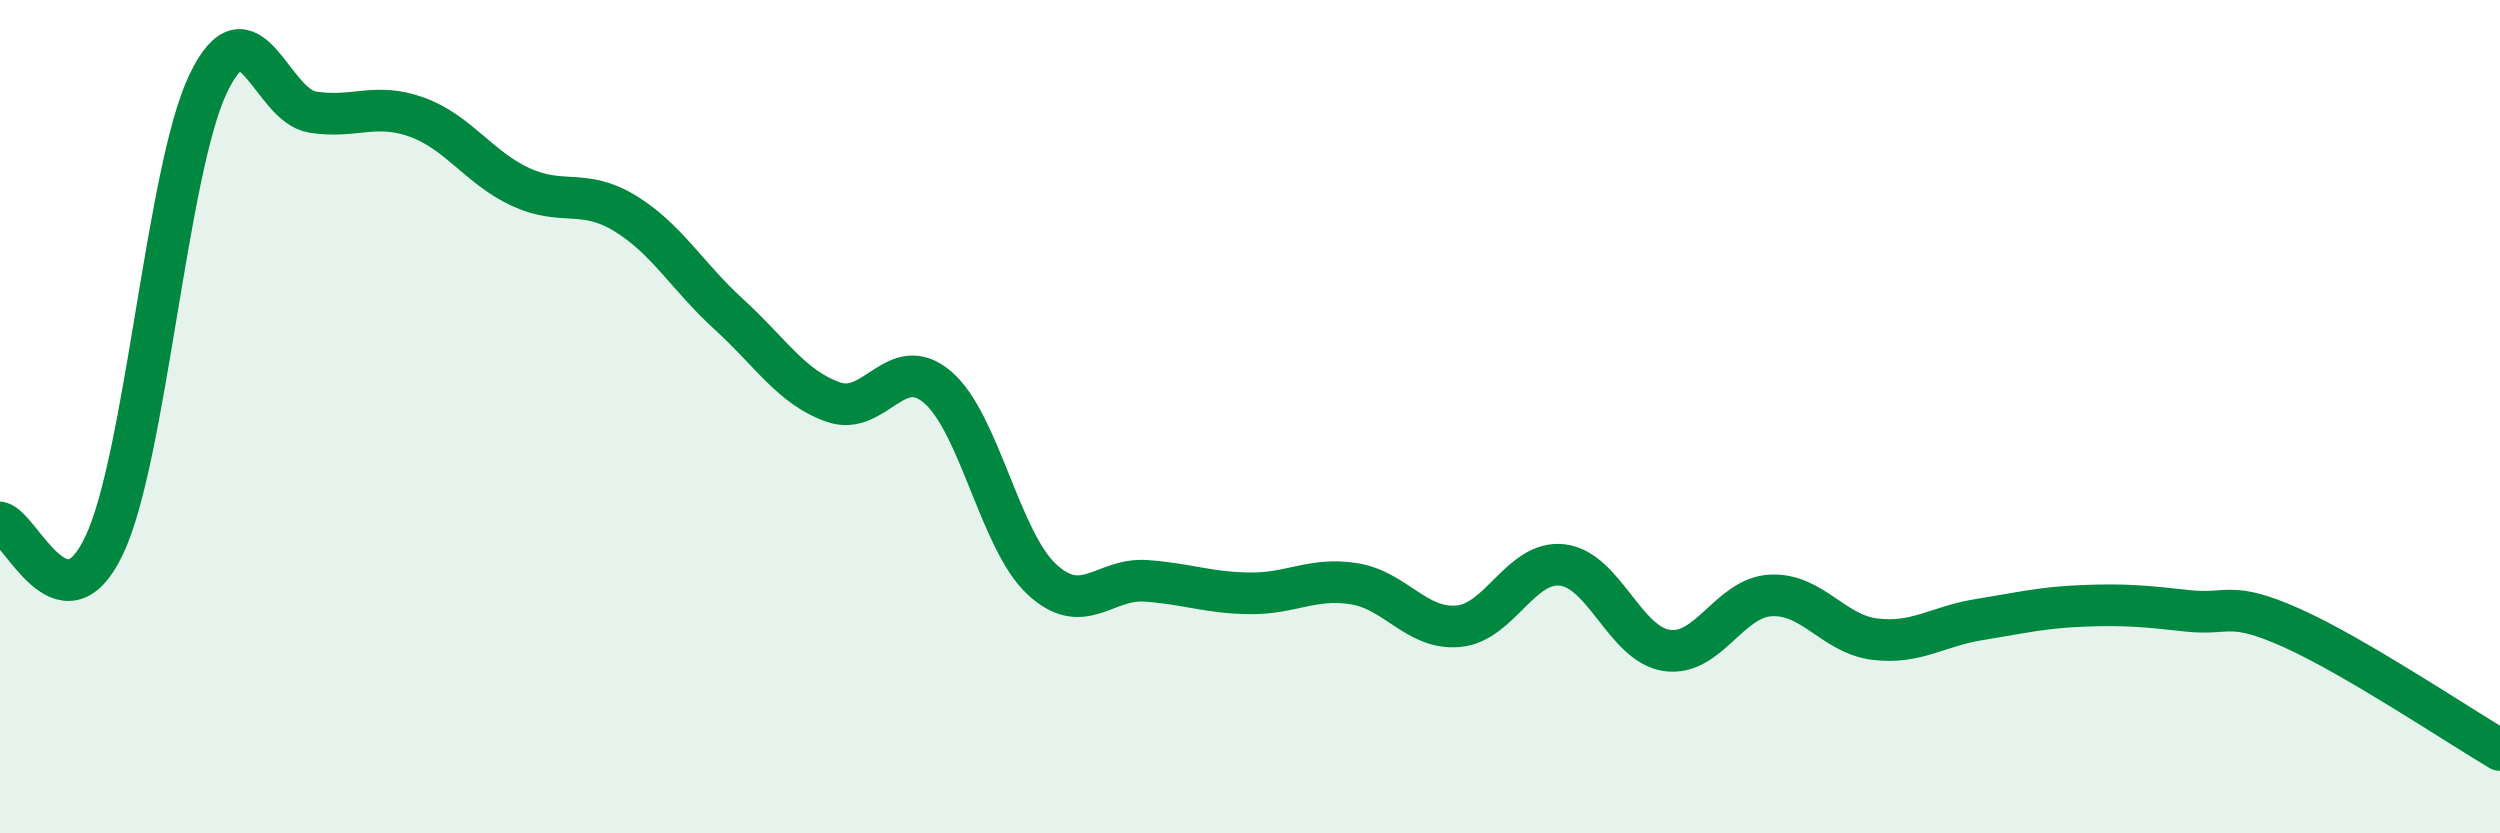
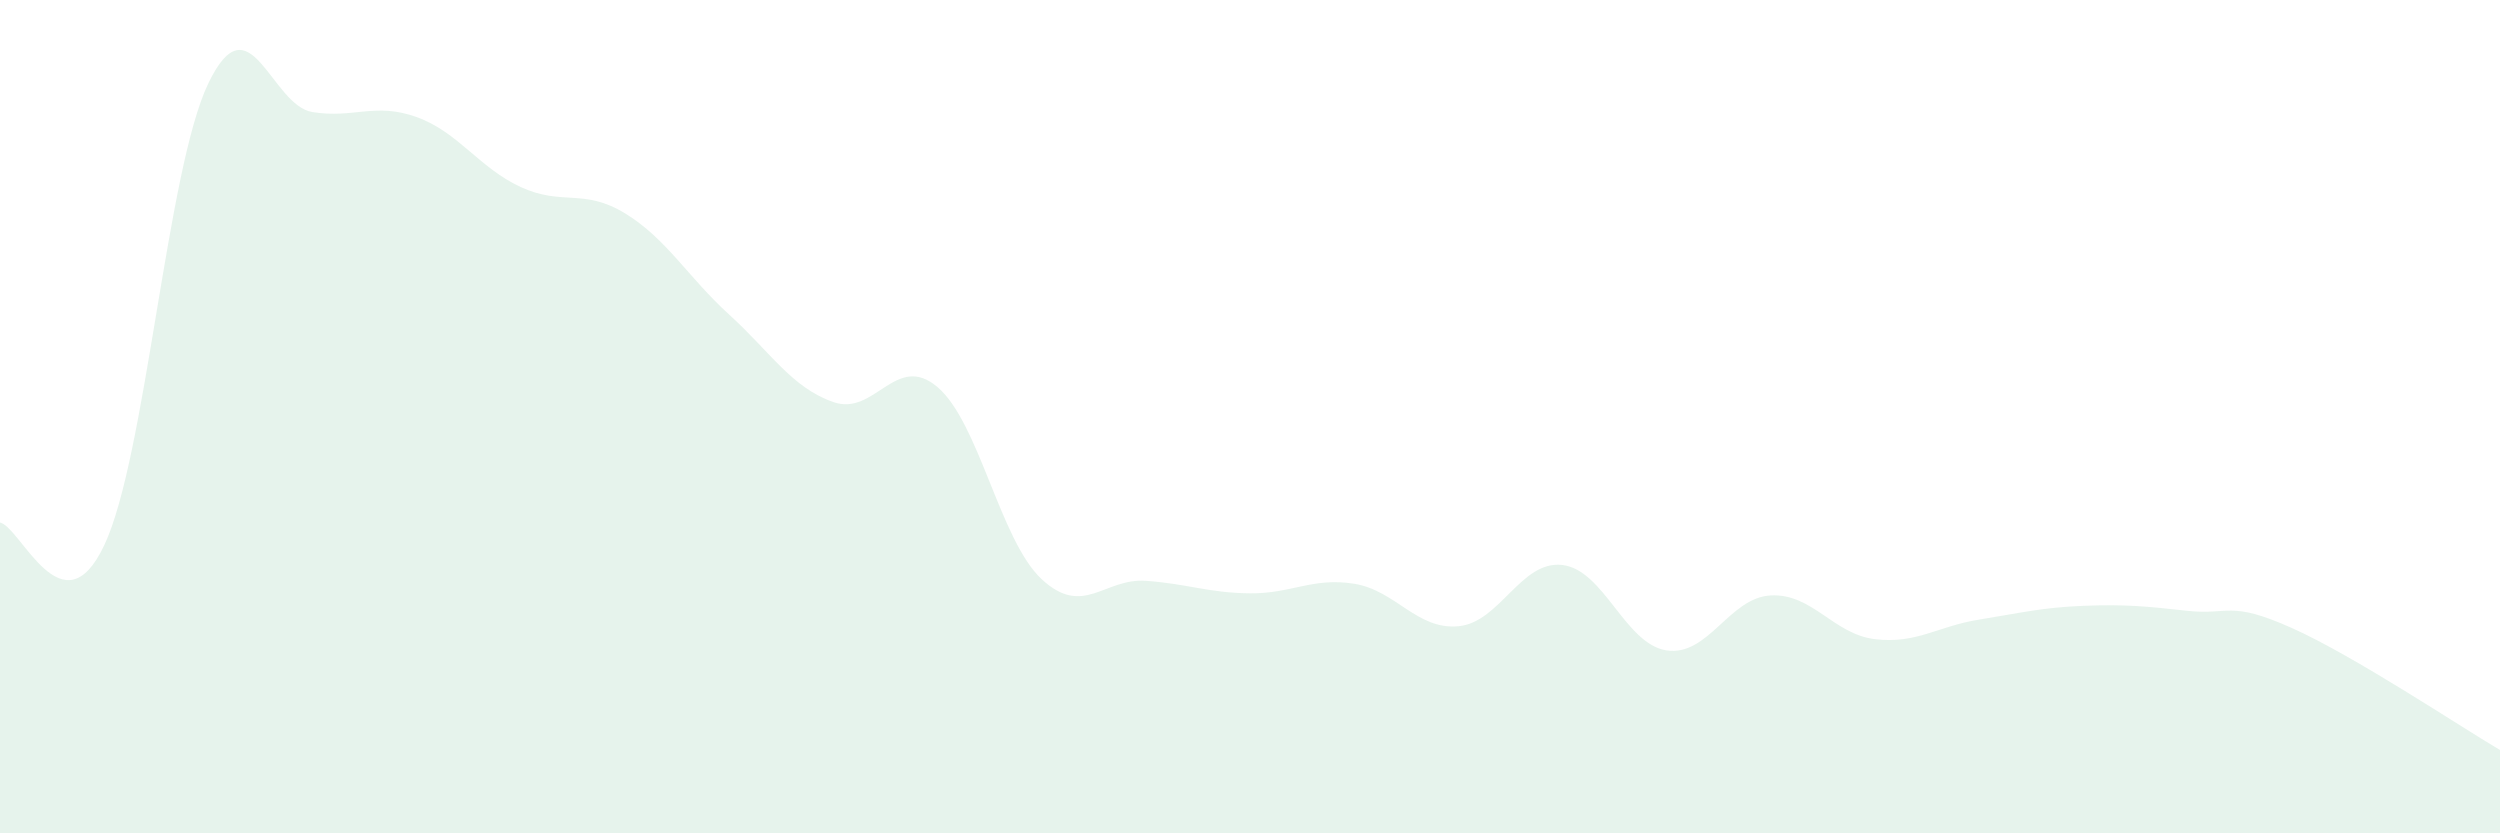
<svg xmlns="http://www.w3.org/2000/svg" width="60" height="20" viewBox="0 0 60 20">
  <path d="M 0,12.54 C 0.5,12.65 1.5,15.2 2.5,13.09 C 3.5,10.98 4,4.08 5,2 C 6,-0.08 6.5,2.53 7.5,2.69 C 8.5,2.85 9,2.45 10,2.81 C 11,3.17 11.5,4.03 12.5,4.49 C 13.5,4.95 14,4.51 15,5.12 C 16,5.73 16.5,6.64 17.5,7.55 C 18.5,8.46 19,9.3 20,9.65 C 21,10 21.5,8.44 22.5,9.29 C 23.5,10.14 24,12.97 25,13.9 C 26,14.83 26.5,13.87 27.5,13.94 C 28.5,14.01 29,14.23 30,14.24 C 31,14.25 31.5,13.85 32.5,14.01 C 33.5,14.17 34,15.12 35,15.03 C 36,14.94 36.5,13.44 37.5,13.56 C 38.5,13.68 39,15.46 40,15.61 C 41,15.76 41.5,14.34 42.5,14.29 C 43.5,14.24 44,15.22 45,15.34 C 46,15.46 46.5,15.03 47.5,14.87 C 48.5,14.71 49,14.58 50,14.54 C 51,14.5 51.5,14.55 52.5,14.66 C 53.5,14.77 53.5,14.4 55,15.07 C 56.5,15.74 59,17.41 60,18L60 20L0 20Z" fill="#008740" opacity="0.1" stroke-linecap="round" stroke-linejoin="round" />
-   <path d="M 0,12.54 C 0.5,12.65 1.5,15.2 2.5,13.09 C 3.5,10.98 4,4.08 5,2 C 6,-0.08 6.5,2.53 7.5,2.69 C 8.5,2.85 9,2.45 10,2.81 C 11,3.17 11.5,4.03 12.5,4.49 C 13.5,4.95 14,4.51 15,5.12 C 16,5.73 16.5,6.64 17.5,7.55 C 18.5,8.46 19,9.3 20,9.65 C 21,10 21.5,8.44 22.5,9.29 C 23.5,10.14 24,12.97 25,13.9 C 26,14.83 26.5,13.87 27.5,13.94 C 28.5,14.01 29,14.23 30,14.24 C 31,14.25 31.5,13.85 32.5,14.01 C 33.5,14.17 34,15.12 35,15.03 C 36,14.94 36.5,13.44 37.5,13.56 C 38.5,13.68 39,15.46 40,15.61 C 41,15.76 41.5,14.34 42.5,14.29 C 43.5,14.24 44,15.22 45,15.34 C 46,15.46 46.5,15.03 47.5,14.87 C 48.5,14.71 49,14.58 50,14.54 C 51,14.5 51.5,14.55 52.5,14.66 C 53.5,14.77 53.5,14.4 55,15.07 C 56.5,15.74 59,17.41 60,18" stroke="#008740" stroke-width="1" fill="none" stroke-linecap="round" stroke-linejoin="round" />
</svg>